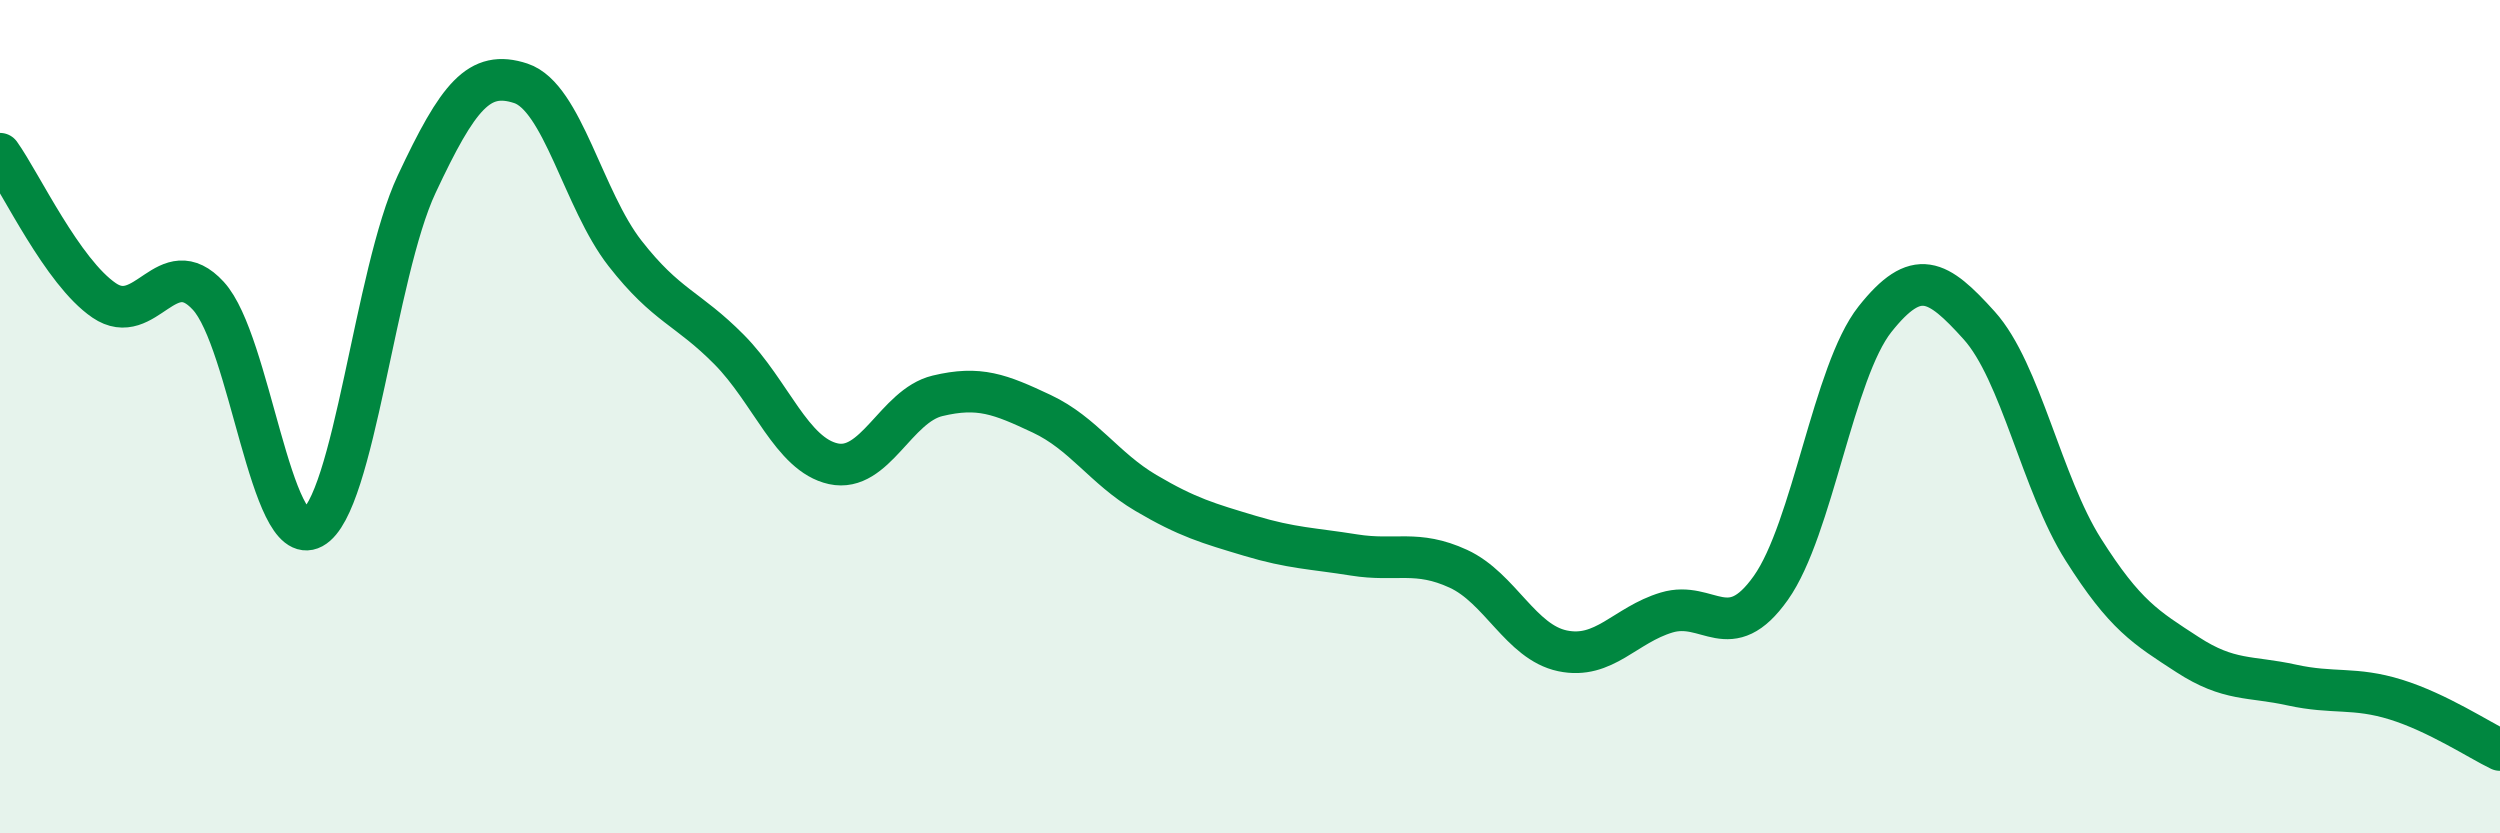
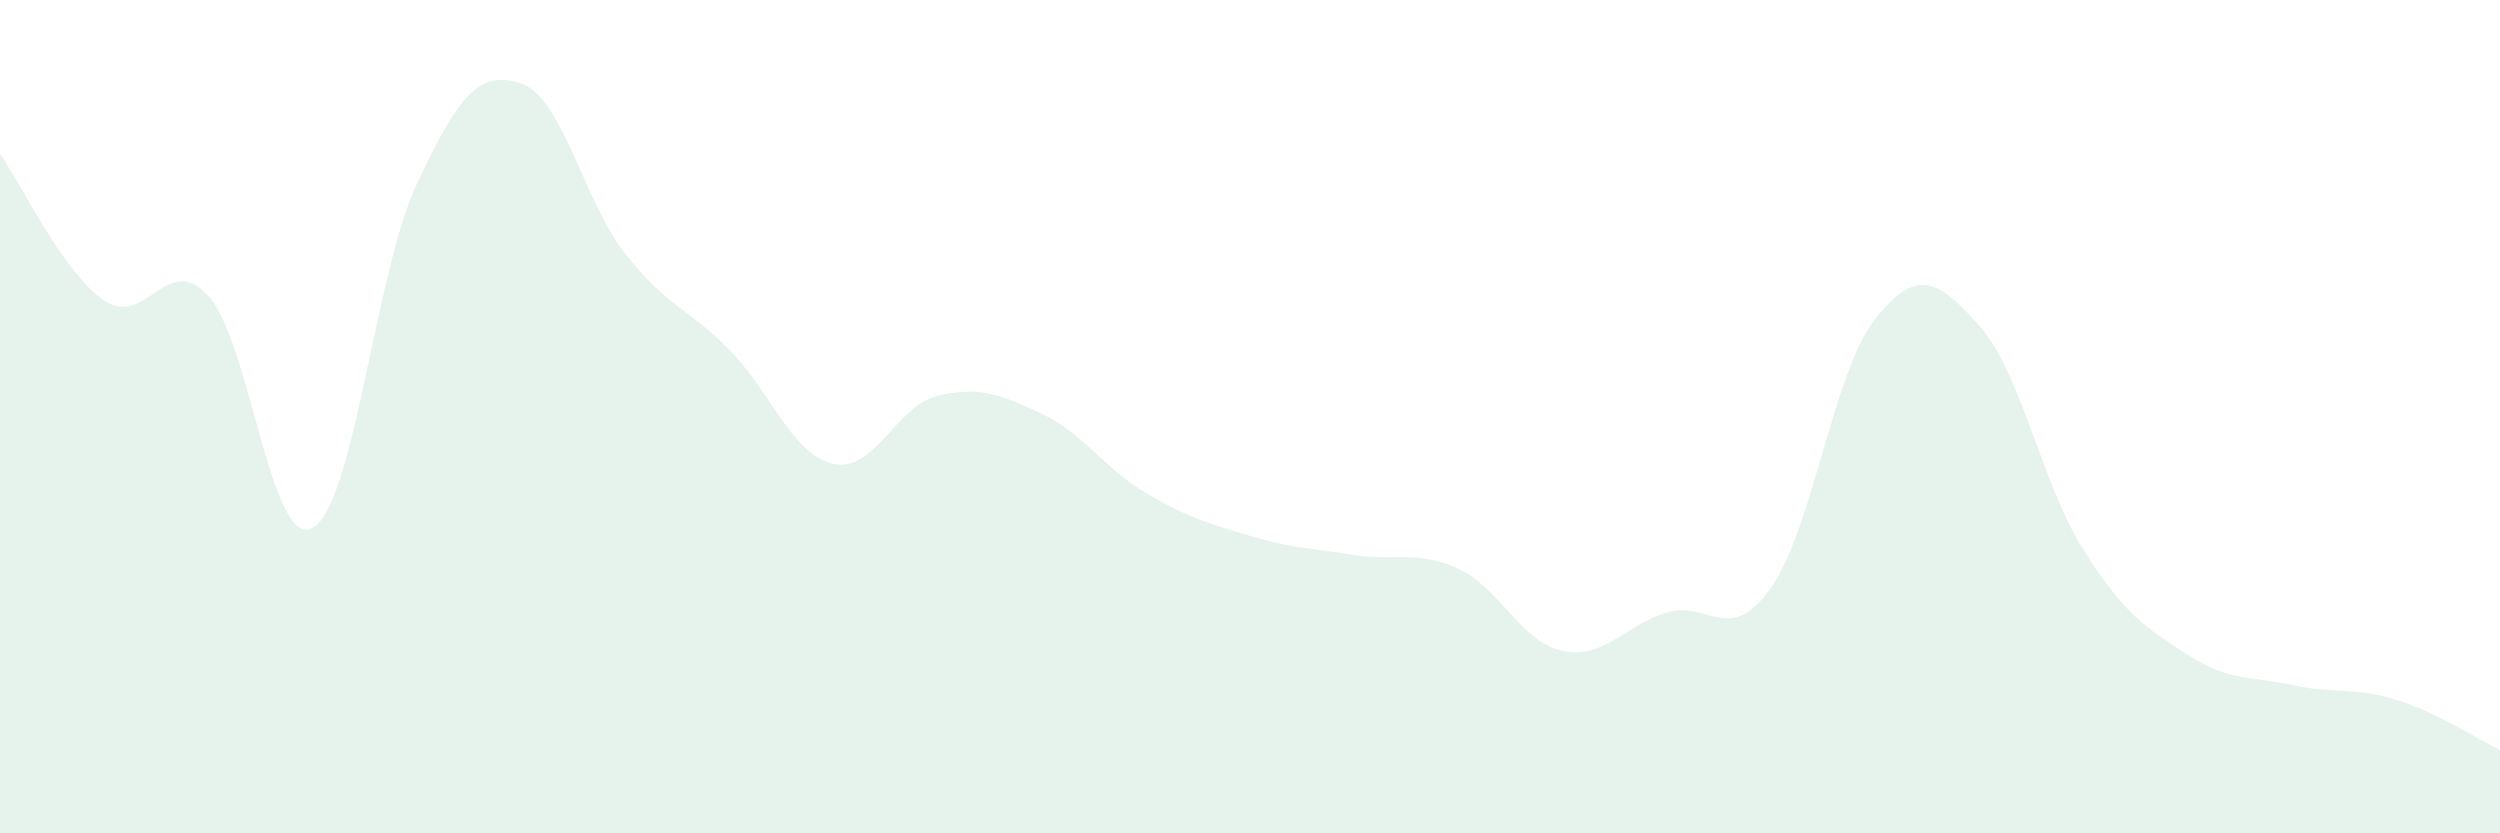
<svg xmlns="http://www.w3.org/2000/svg" width="60" height="20" viewBox="0 0 60 20">
  <path d="M 0,3.69 C 0.5,4.39 1.5,6.53 2.5,7.21 C 3.5,7.89 4,6.01 5,7.1 C 6,8.19 6.5,13.21 7.5,12.67 C 8.5,12.13 9,6.55 10,4.42 C 11,2.29 11.5,1.67 12.5,2 C 13.5,2.33 14,4.8 15,6.08 C 16,7.36 16.5,7.38 17.5,8.39 C 18.5,9.4 19,10.91 20,11.13 C 21,11.35 21.5,9.74 22.5,9.5 C 23.5,9.26 24,9.46 25,9.93 C 26,10.4 26.5,11.24 27.5,11.83 C 28.5,12.42 29,12.56 30,12.86 C 31,13.16 31.5,13.16 32.5,13.32 C 33.5,13.48 34,13.19 35,13.65 C 36,14.11 36.5,15.41 37.5,15.62 C 38.5,15.83 39,15 40,14.7 C 41,14.4 41.5,15.52 42.5,14.11 C 43.5,12.7 44,8.92 45,7.66 C 46,6.4 46.5,6.7 47.5,7.81 C 48.5,8.92 49,11.61 50,13.19 C 51,14.77 51.5,15.06 52.5,15.71 C 53.5,16.36 54,16.22 55,16.44 C 56,16.66 56.5,16.48 57.5,16.79 C 58.5,17.1 59.5,17.76 60,18L60 20L0 20Z" fill="#008740" opacity="0.1" stroke-linecap="round" stroke-linejoin="round" />
-   <path d="M 0,3.69 C 0.5,4.39 1.5,6.53 2.5,7.21 C 3.5,7.89 4,6.01 5,7.1 C 6,8.19 6.5,13.21 7.5,12.67 C 8.5,12.13 9,6.55 10,4.42 C 11,2.29 11.5,1.67 12.5,2 C 13.5,2.33 14,4.8 15,6.08 C 16,7.36 16.5,7.38 17.5,8.39 C 18.5,9.4 19,10.91 20,11.13 C 21,11.35 21.5,9.74 22.5,9.5 C 23.5,9.26 24,9.46 25,9.93 C 26,10.4 26.5,11.24 27.5,11.83 C 28.5,12.42 29,12.56 30,12.86 C 31,13.16 31.5,13.16 32.5,13.32 C 33.5,13.48 34,13.19 35,13.65 C 36,14.11 36.5,15.41 37.5,15.62 C 38.5,15.83 39,15 40,14.7 C 41,14.4 41.5,15.52 42.5,14.11 C 43.5,12.7 44,8.92 45,7.66 C 46,6.4 46.5,6.7 47.5,7.81 C 48.5,8.92 49,11.61 50,13.19 C 51,14.77 51.5,15.06 52.5,15.71 C 53.5,16.36 54,16.22 55,16.44 C 56,16.66 56.5,16.48 57.5,16.79 C 58.5,17.1 59.5,17.76 60,18" stroke="#008740" stroke-width="1" fill="none" stroke-linecap="round" stroke-linejoin="round" />
</svg>